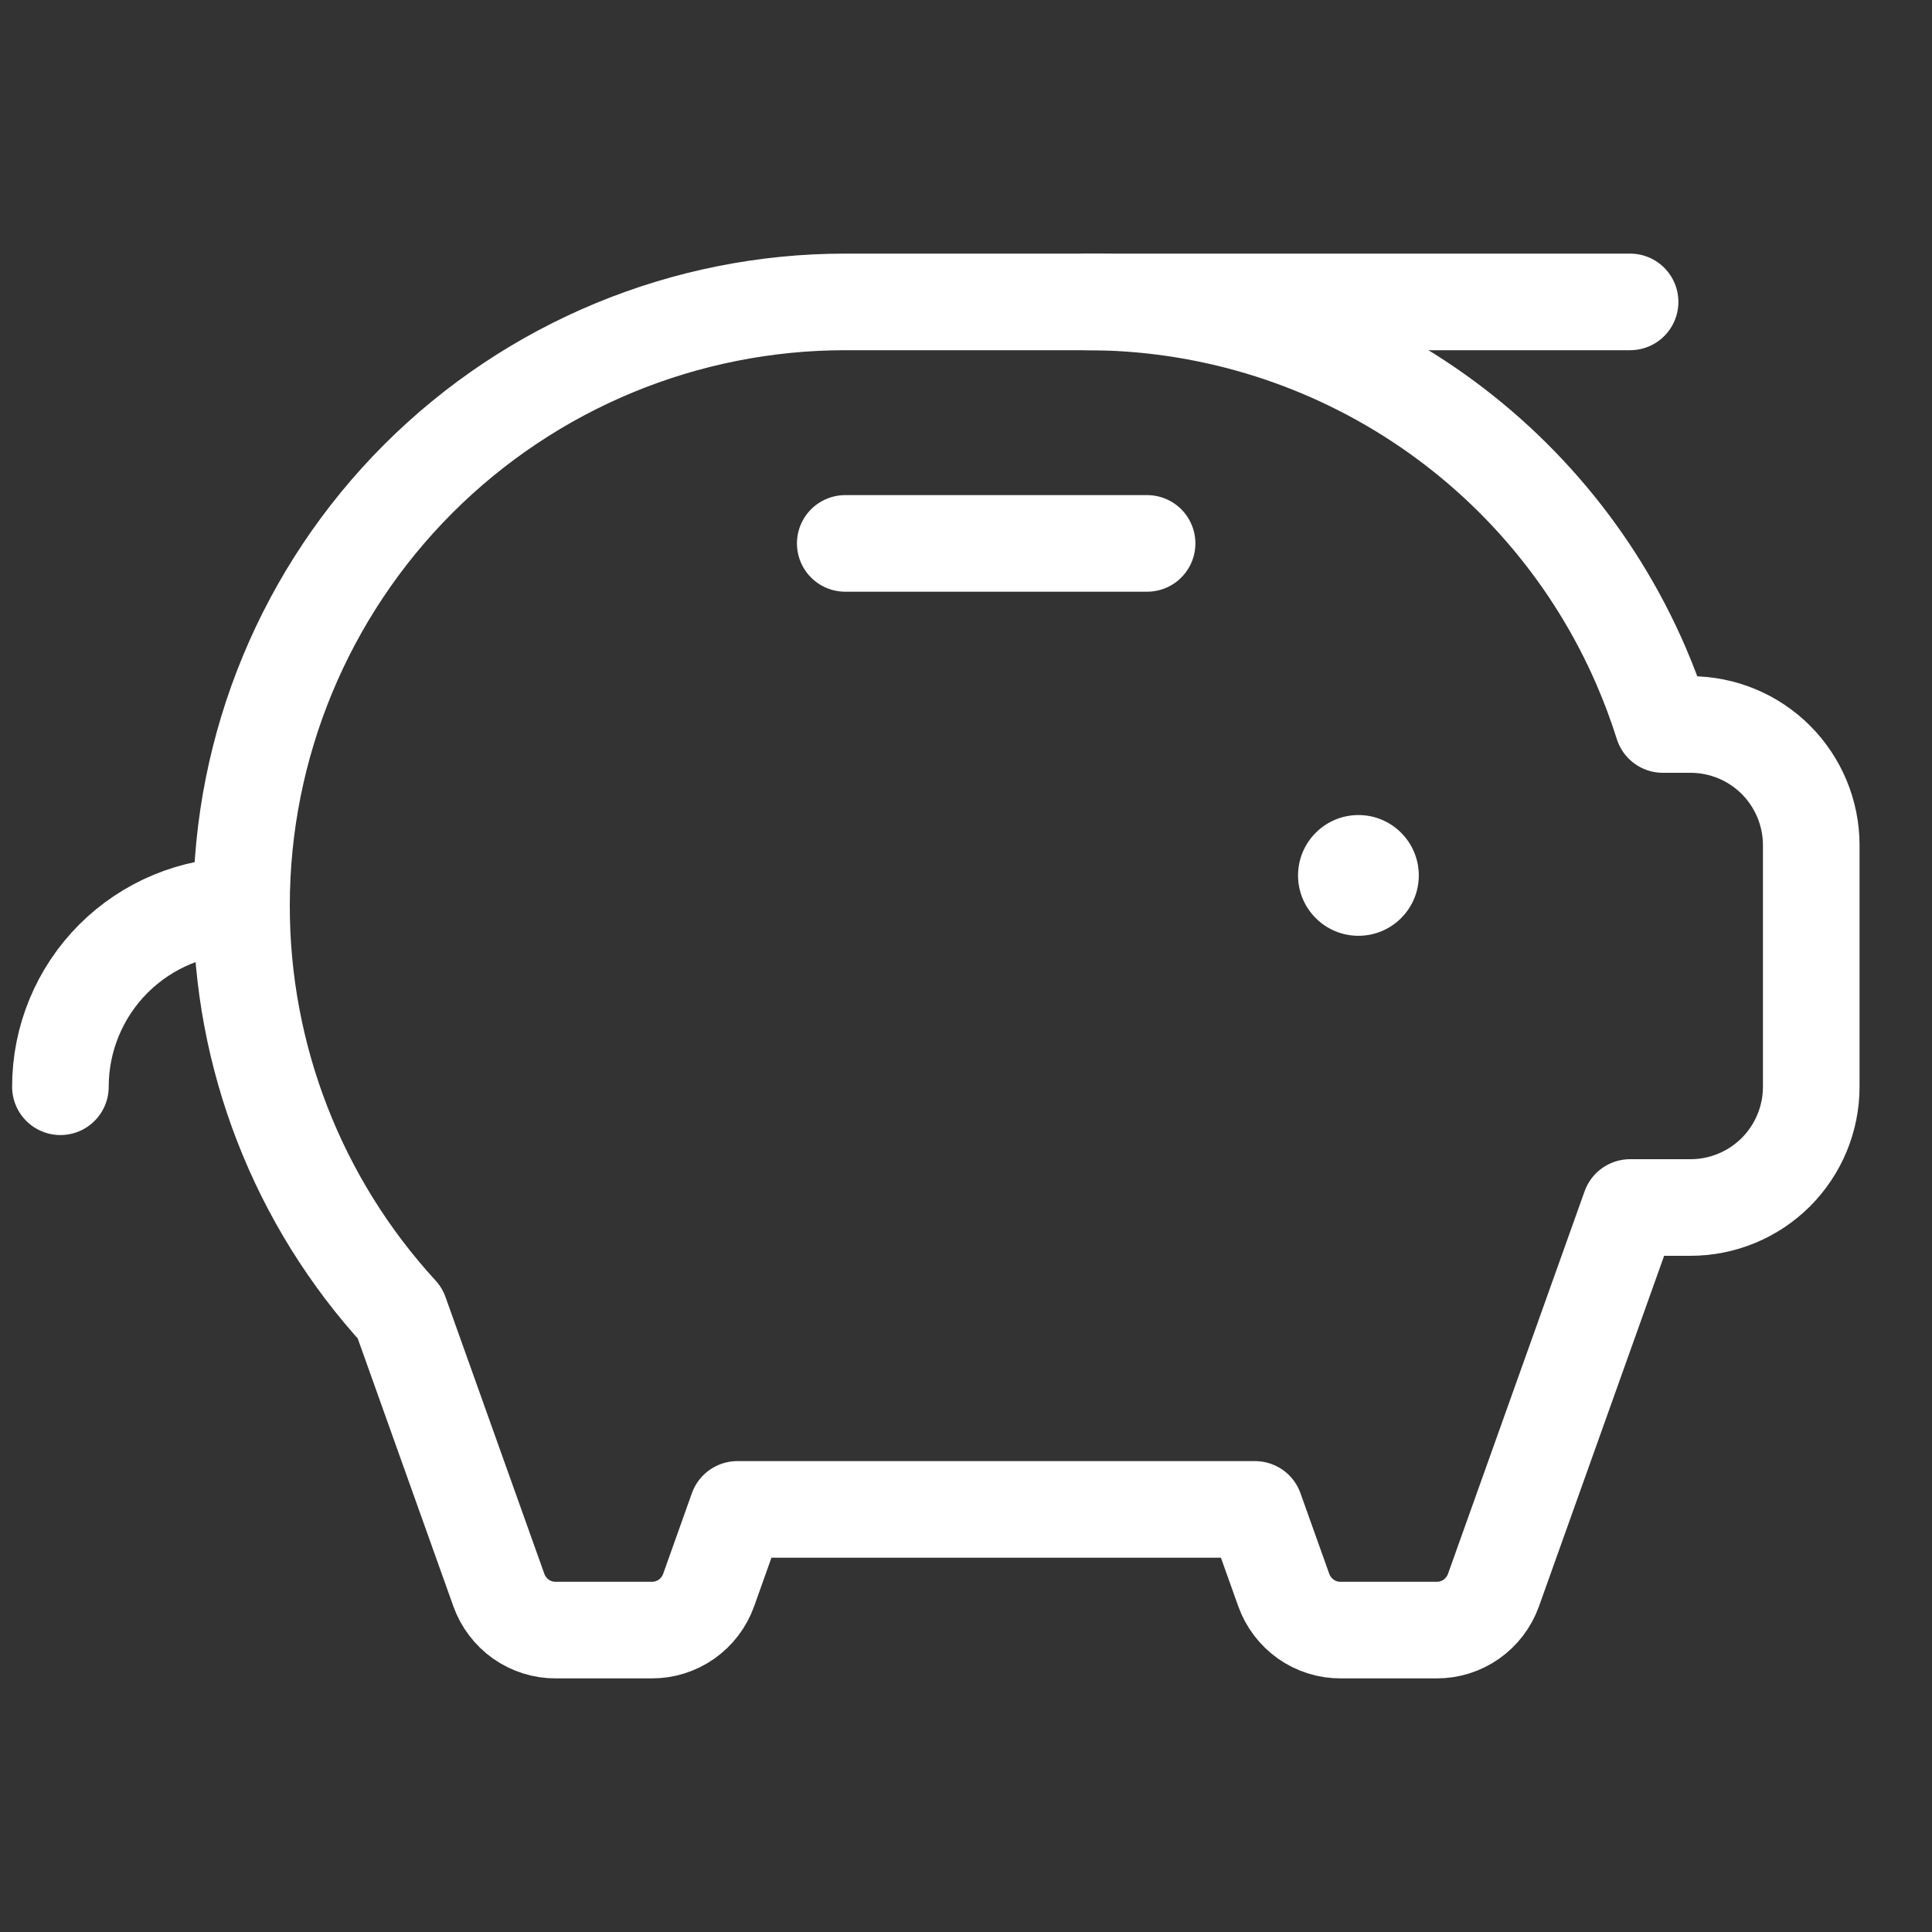
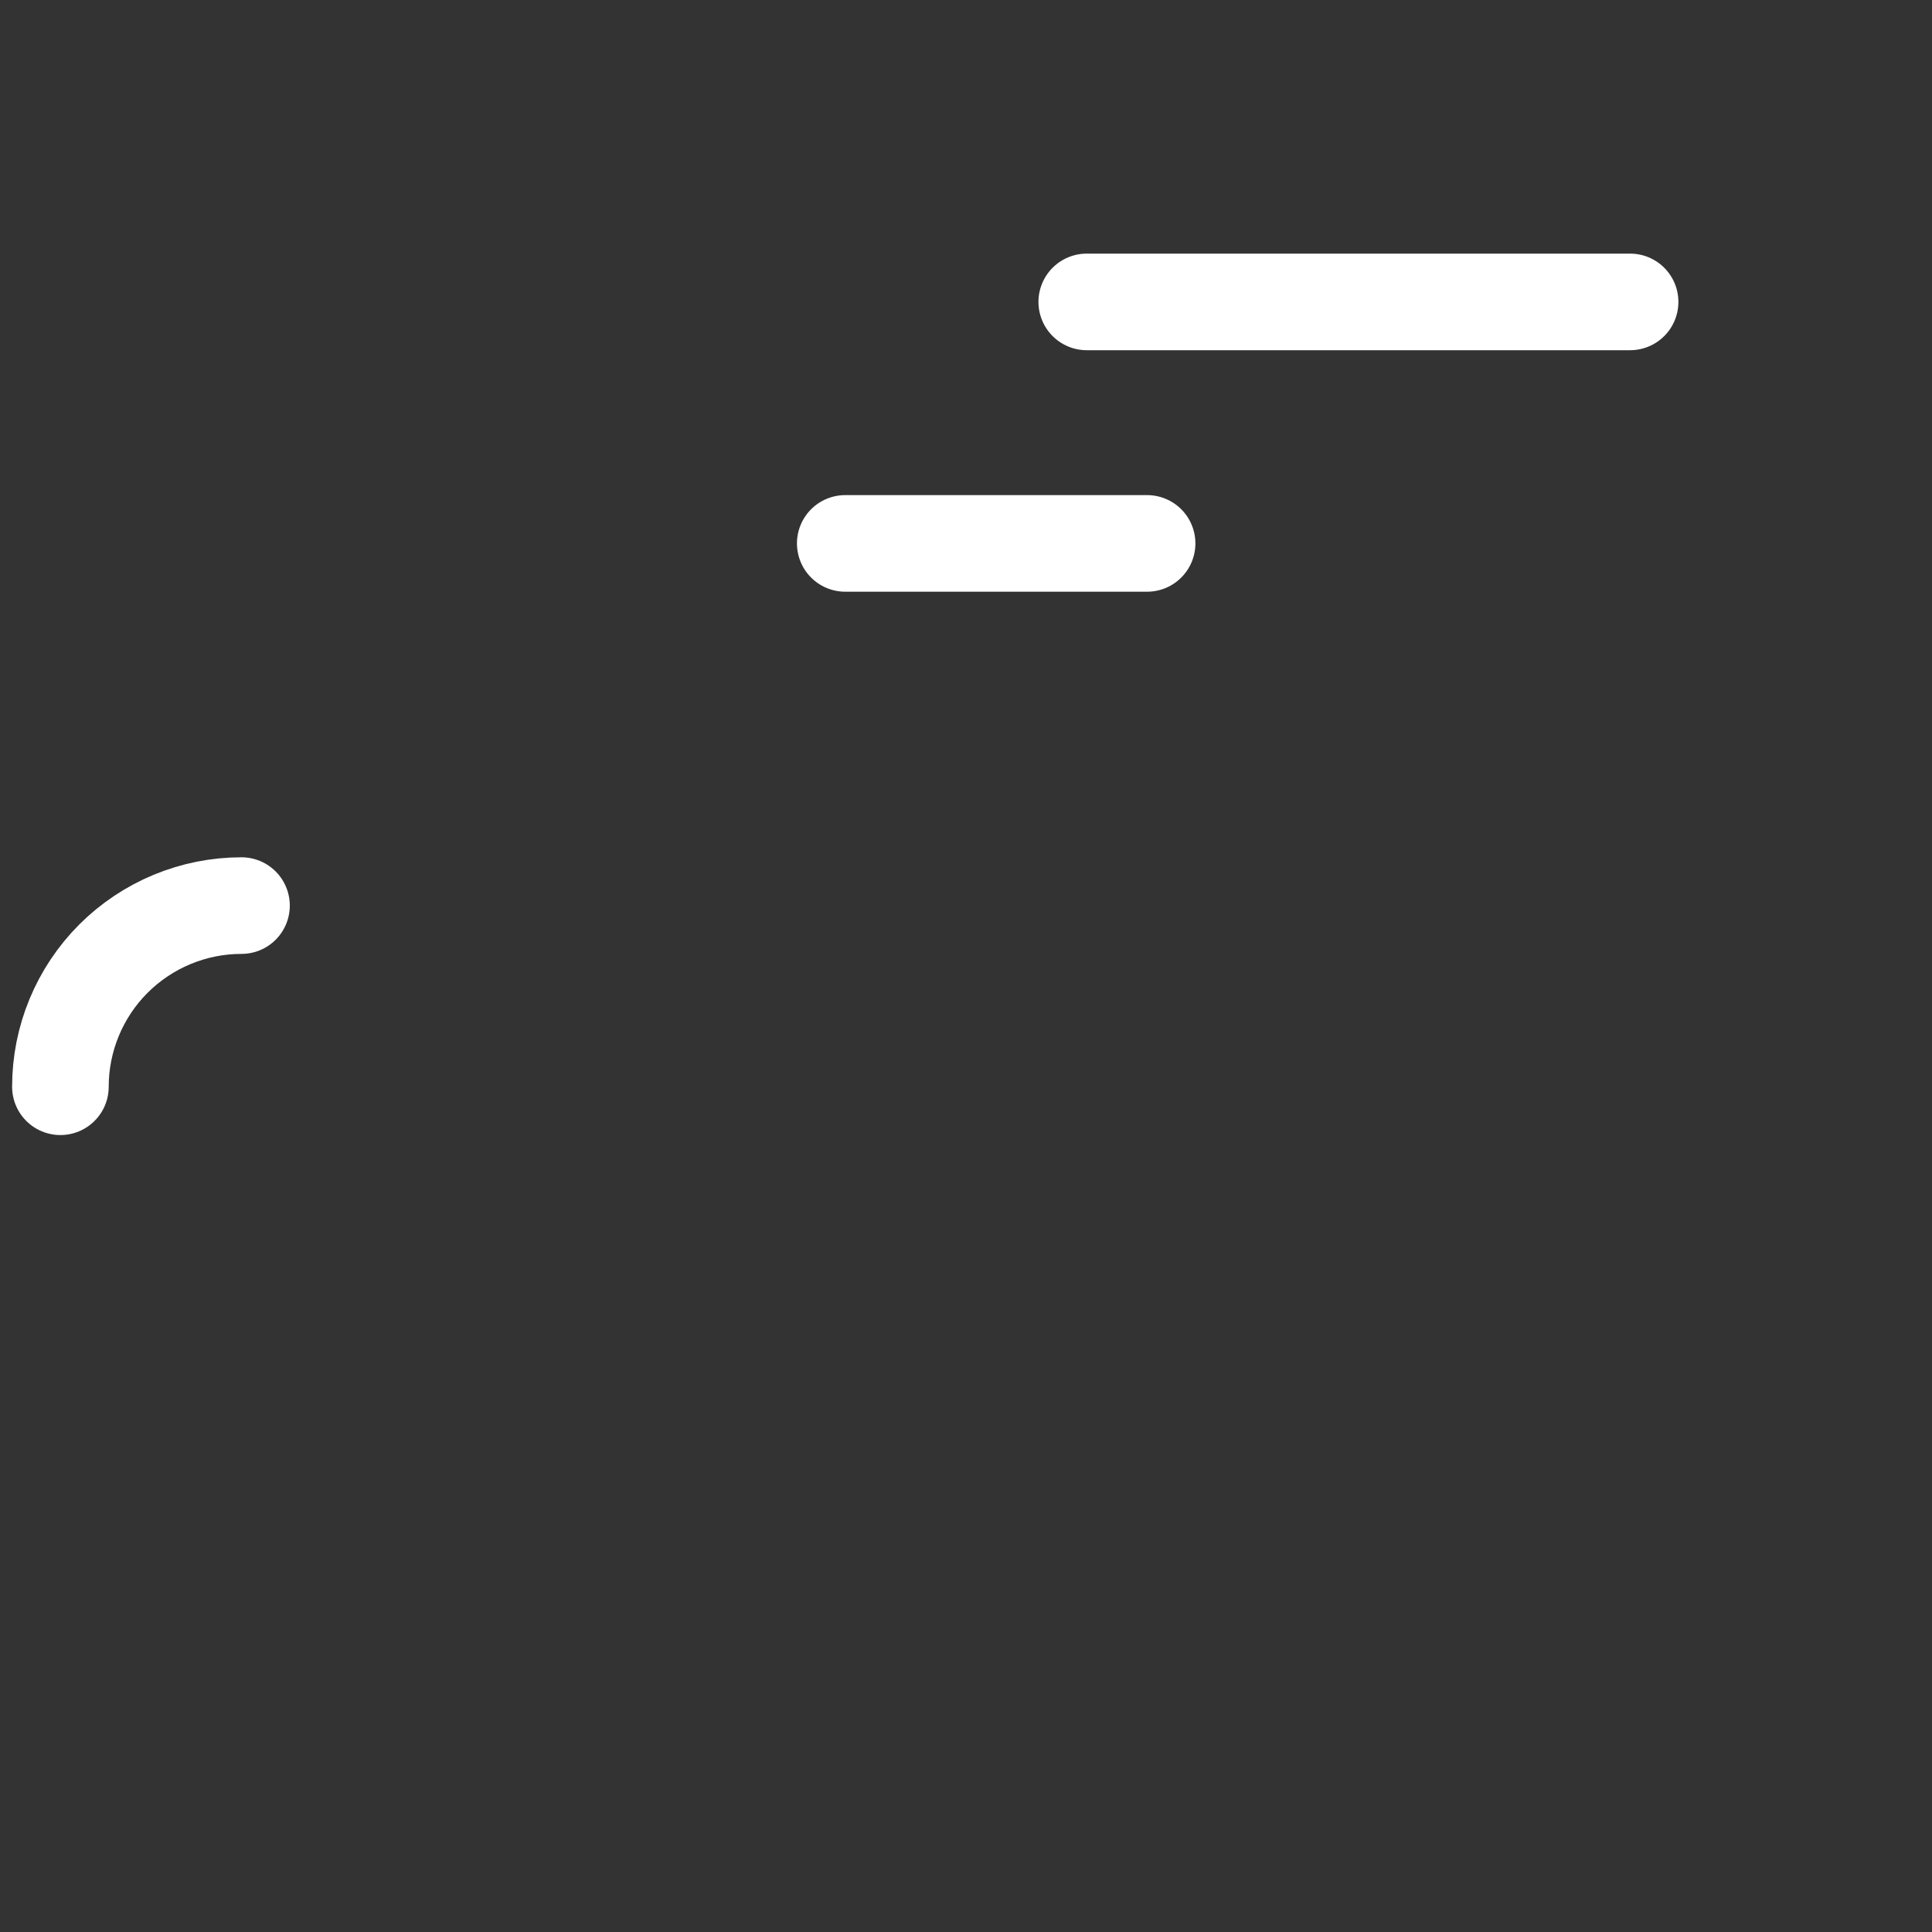
<svg xmlns="http://www.w3.org/2000/svg" fill="none" viewBox="0 0 30 30" height="30" width="30">
  <rect x="0" y="0" width="30" height="30" fill="#333333" stroke="none" />
-   <path fill="white" d="M21.094 14.531C21.611 14.531 22.031 14.111 22.031 13.594C22.031 13.076 21.611 12.656 21.094 12.656C20.576 12.656 20.156 13.076 20.156 13.594C20.156 14.111 20.576 14.531 21.094 14.531Z" />
  <path stroke-linejoin="round" stroke-linecap="round" stroke-width="1.5" stroke="white" d="M13.125 8.438H17.812" />
  <path stroke-linejoin="round" stroke-linecap="round" stroke-width="1.5" stroke="white" d="M25.312 4.688H16.875" />
  <path stroke-linejoin="round" stroke-linecap="round" stroke-width="1.5" stroke="white" d="M0.938 16.875C0.938 16.129 1.234 15.414 1.761 14.886C2.289 14.359 3.004 14.062 3.75 14.062" />
-   <path stroke-linejoin="round" stroke-linecap="round" stroke-width="1.5" stroke="white" d="M25.821 11.25H26.25C26.747 11.25 27.224 11.447 27.576 11.799C27.927 12.151 28.125 12.628 28.125 13.125V16.875C28.125 17.372 27.927 17.849 27.576 18.201C27.224 18.552 26.747 18.75 26.25 18.75H25.312L23.191 24.69C23.126 24.872 23.006 25.03 22.848 25.142C22.69 25.253 22.501 25.313 22.308 25.312H20.817C20.624 25.313 20.435 25.253 20.277 25.142C20.119 25.03 19.999 24.872 19.934 24.69L19.487 23.438H11.45L11.004 24.69C10.939 24.872 10.819 25.03 10.661 25.142C10.503 25.253 10.314 25.313 10.12 25.312H8.63C8.436 25.313 8.247 25.253 8.089 25.142C7.931 25.03 7.811 24.872 7.746 24.69L6.211 20.391C4.626 18.665 3.747 16.406 3.75 14.062C3.75 11.576 4.738 9.192 6.496 7.433C8.254 5.675 10.639 4.688 13.125 4.688H16.875C18.704 4.687 20.494 5.222 22.023 6.226C23.552 7.23 24.755 8.659 25.481 10.338C25.61 10.636 25.723 10.941 25.821 11.25Z" />
</svg>